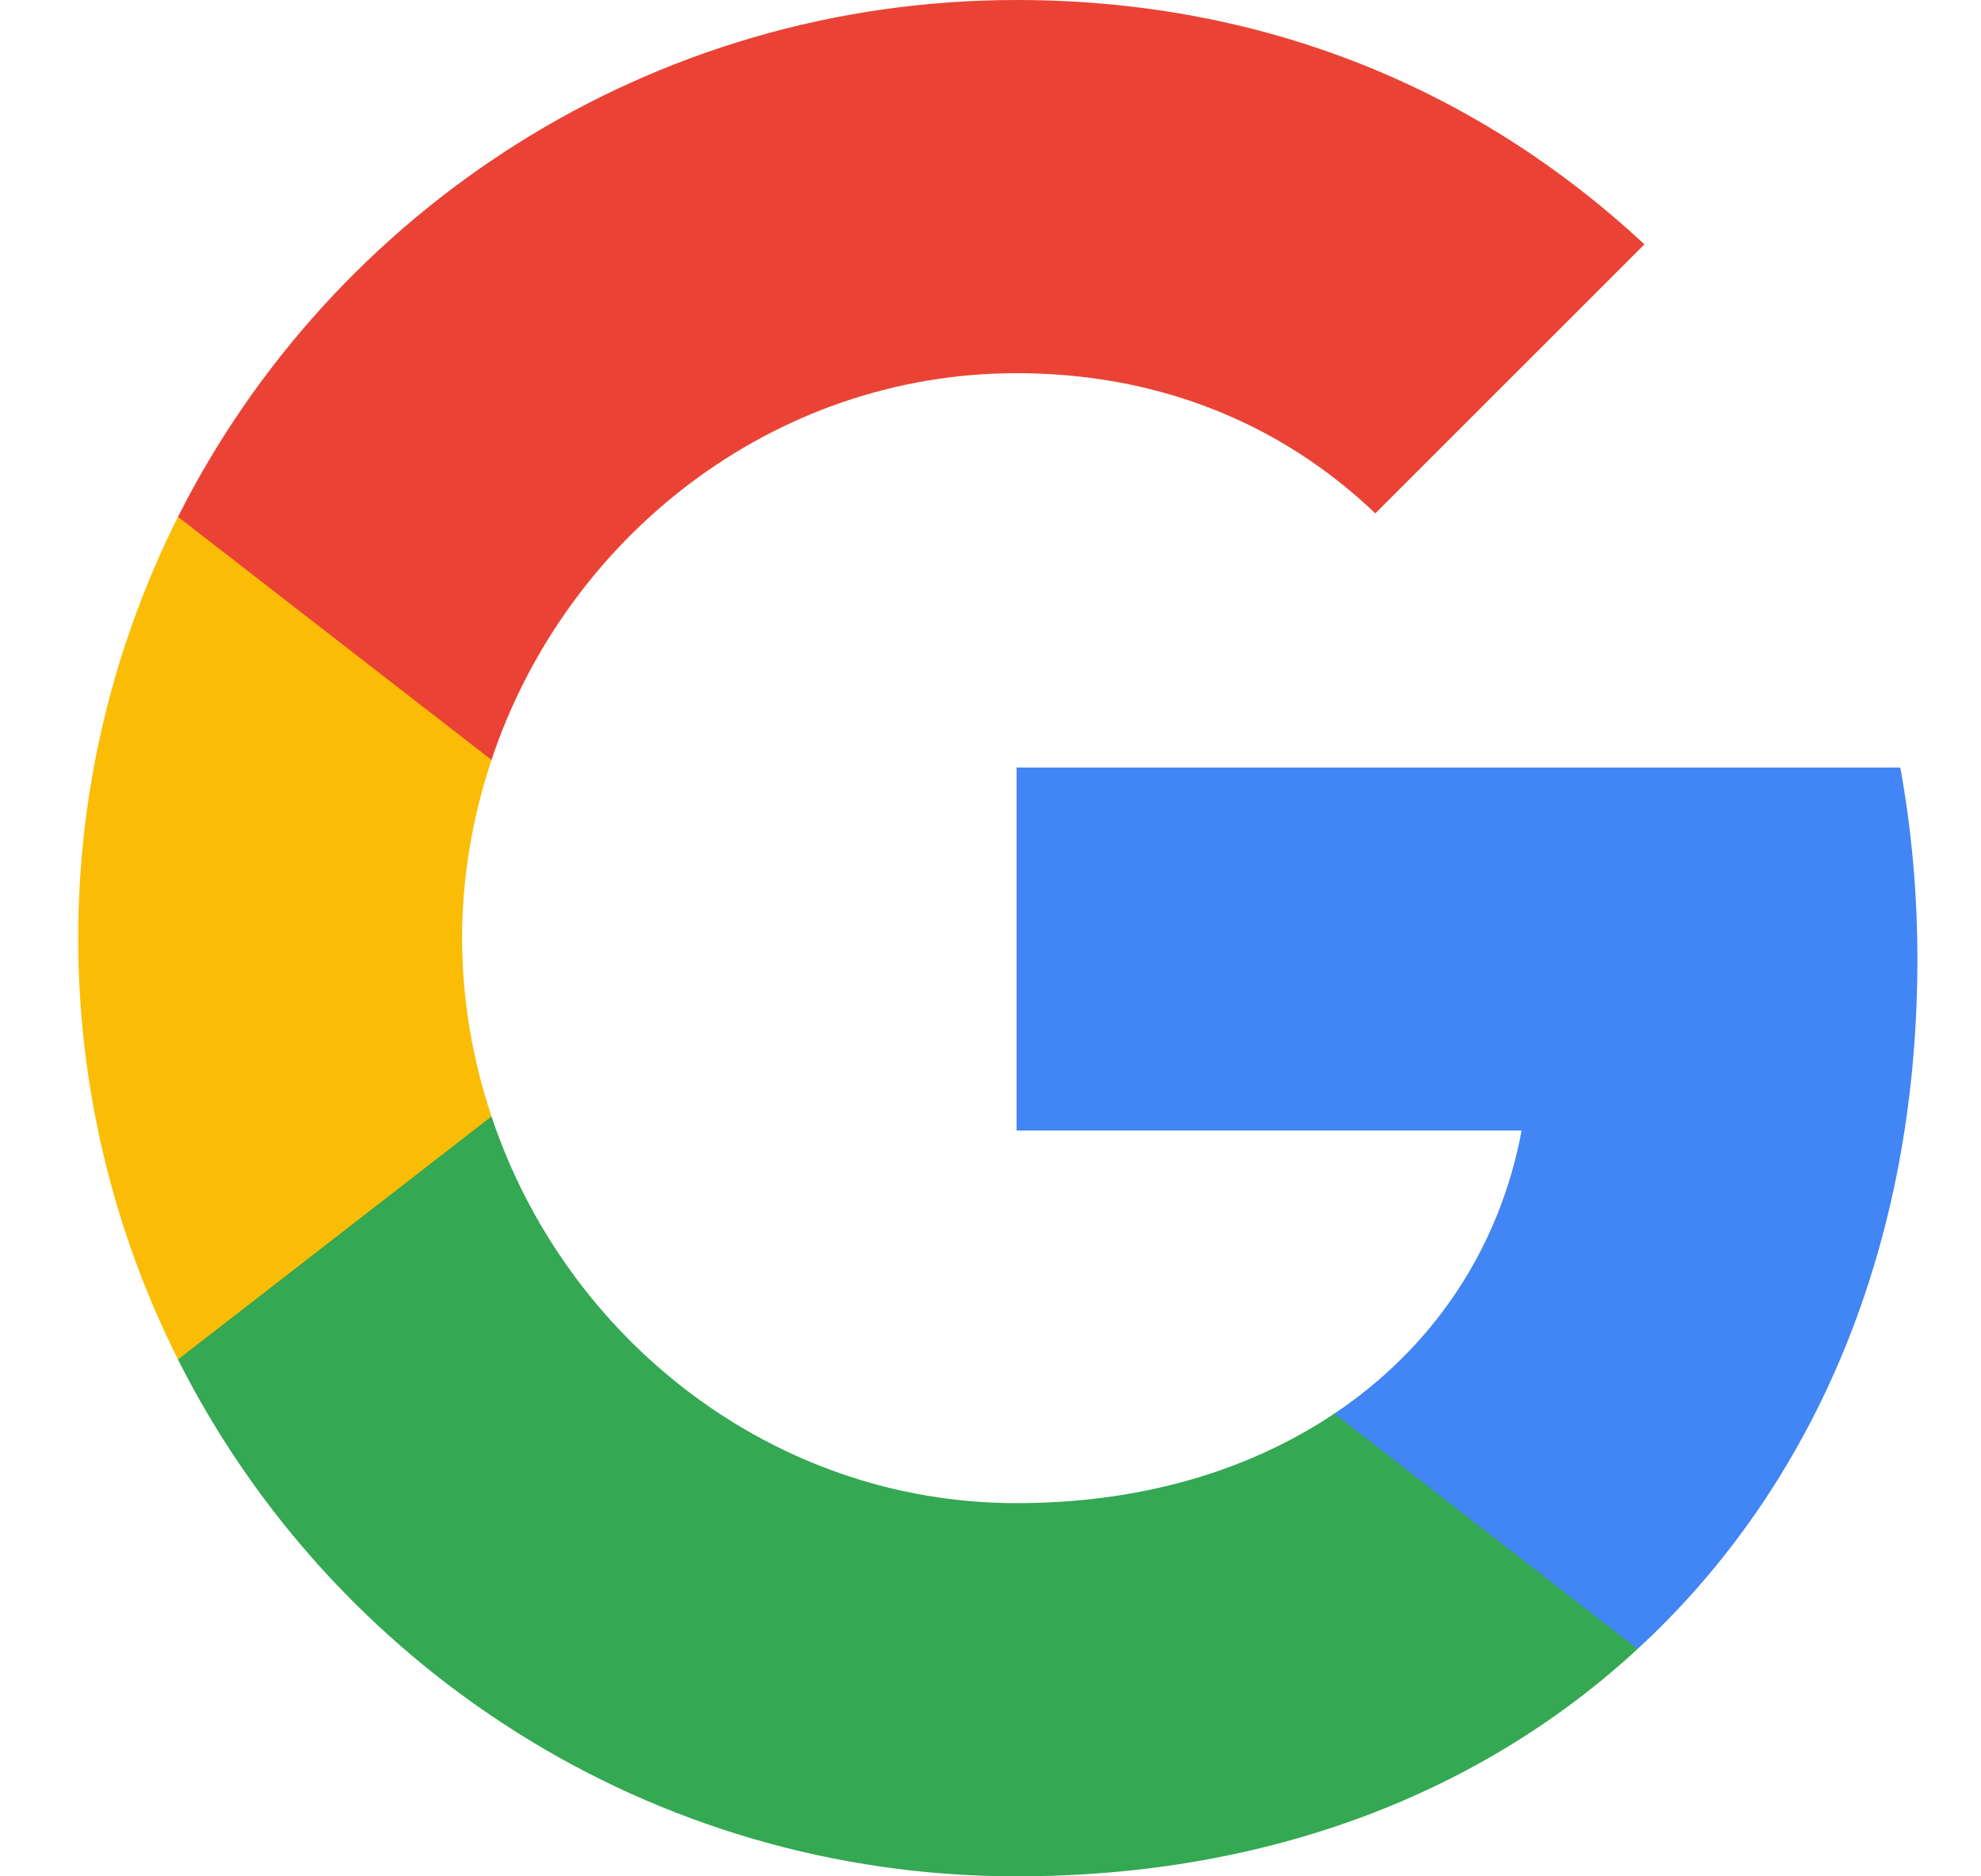
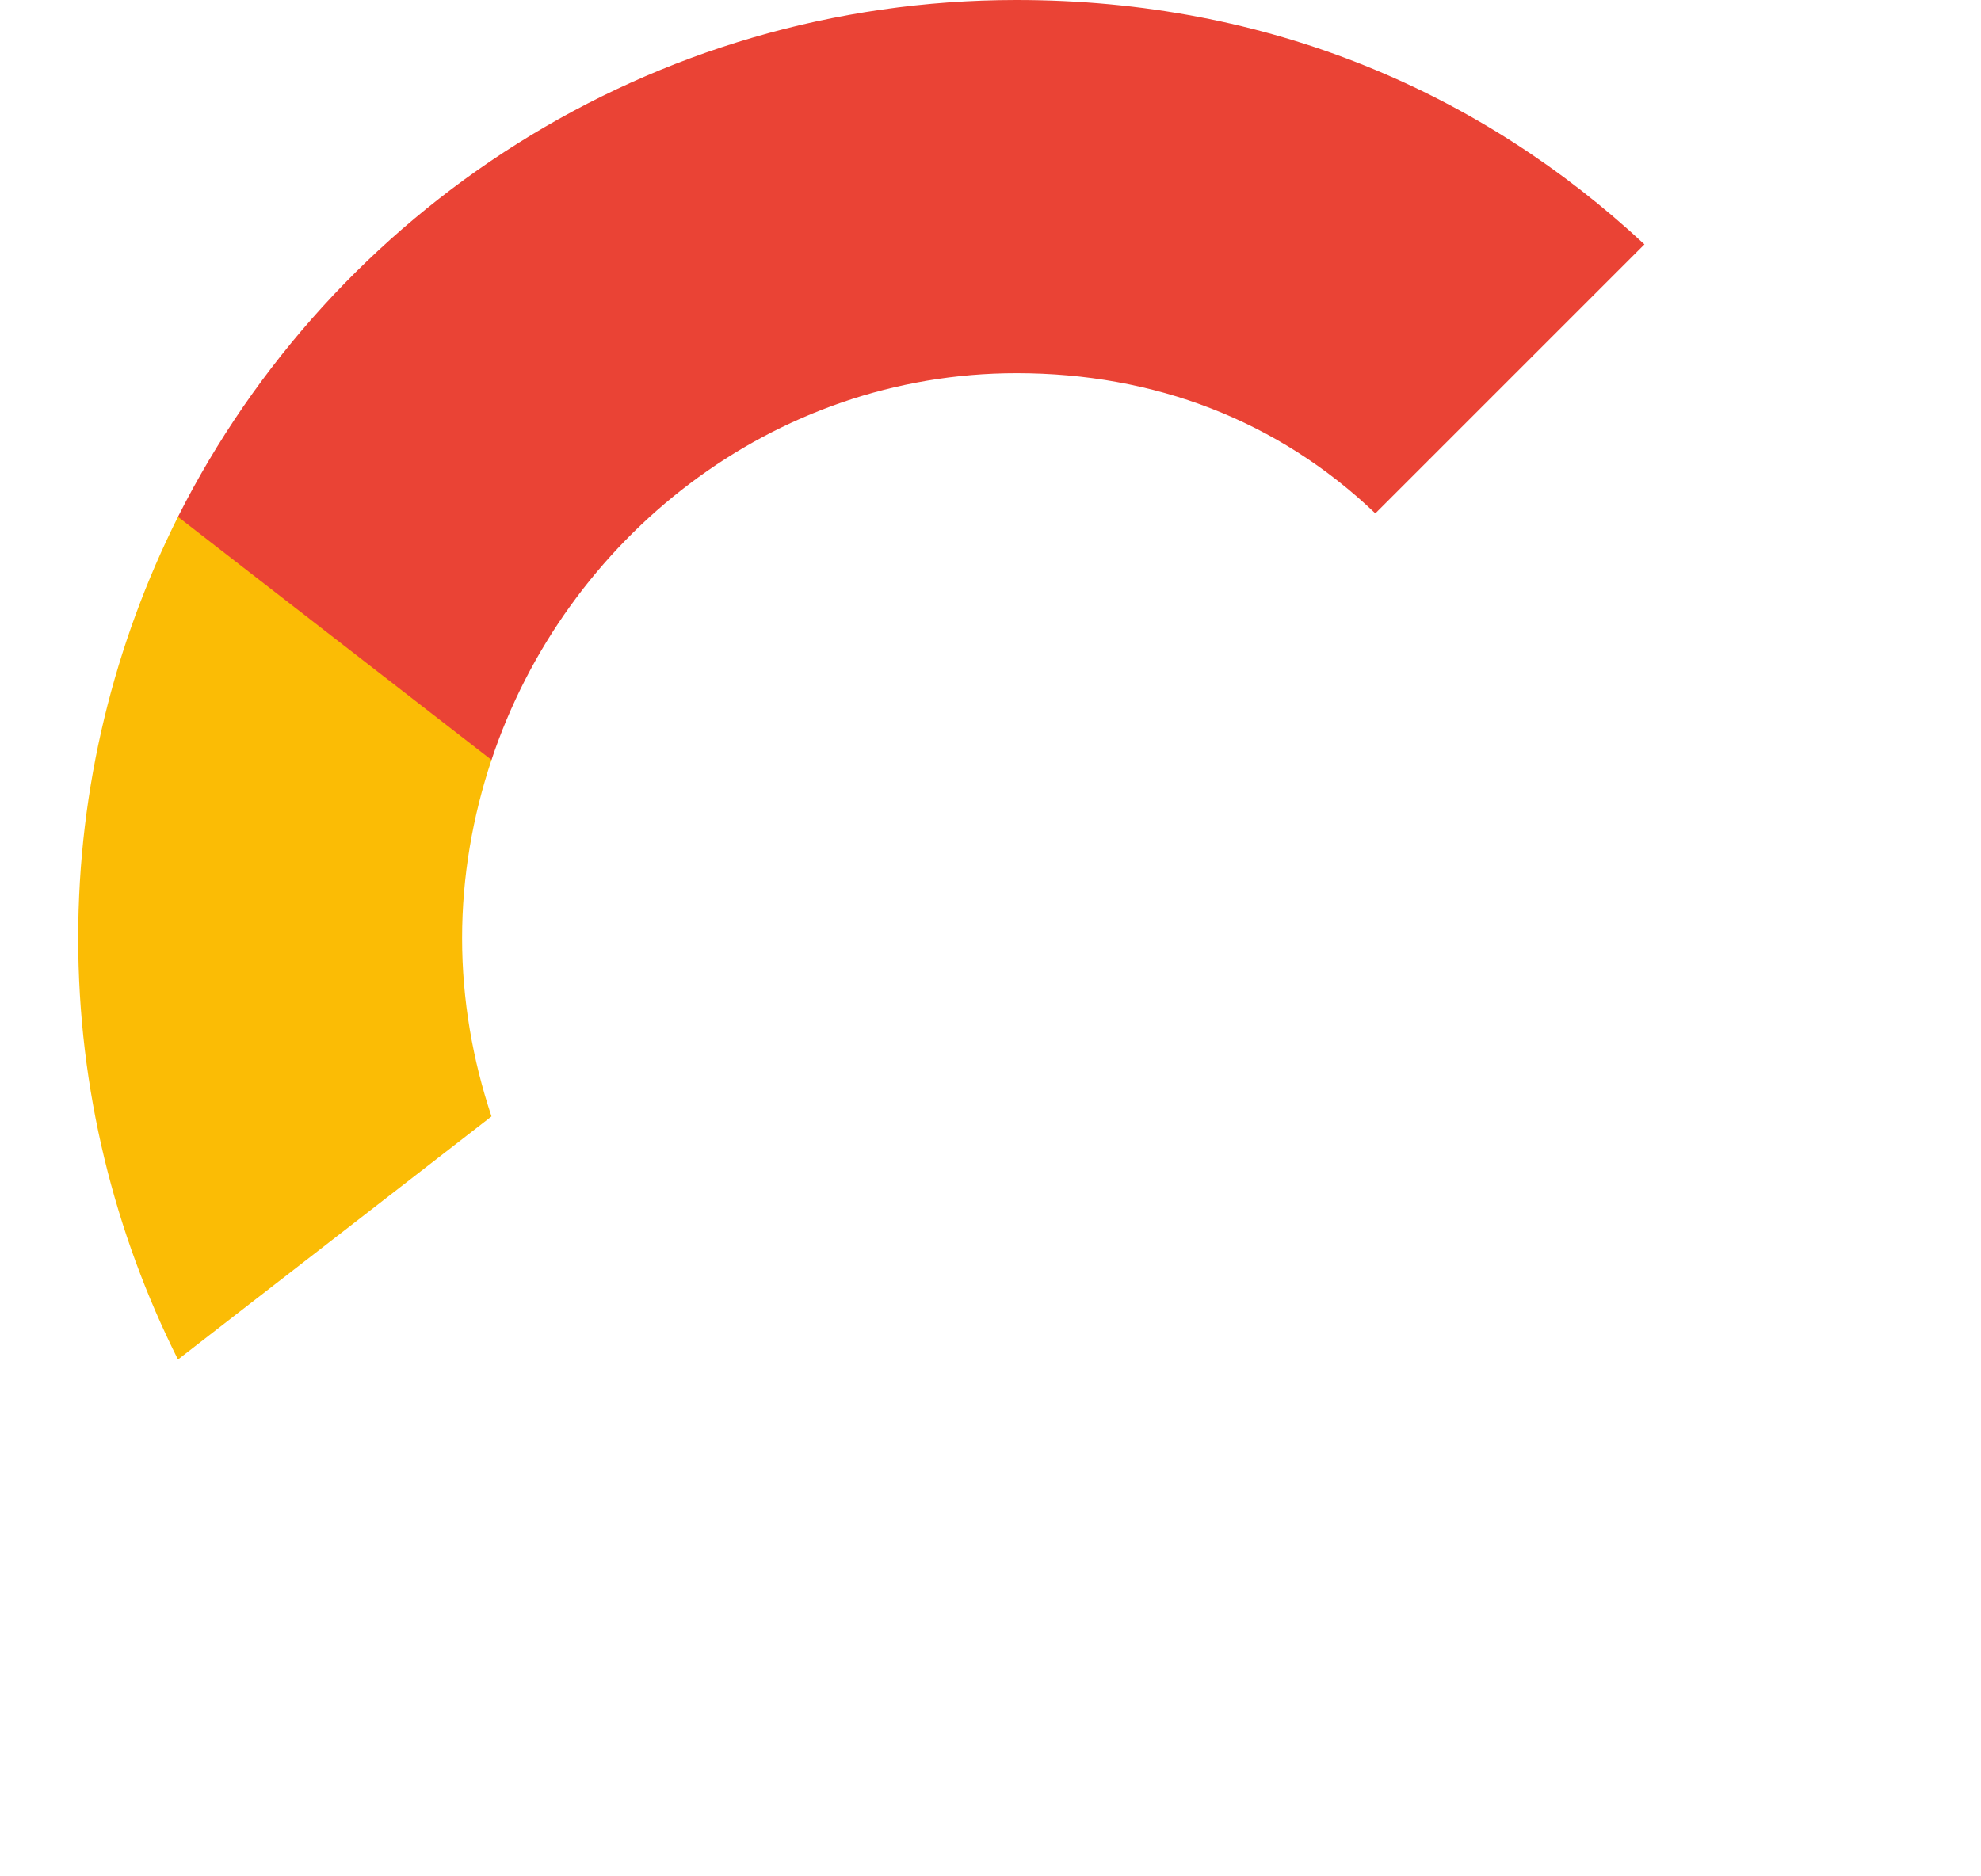
<svg xmlns="http://www.w3.org/2000/svg" width="19" height="18" viewBox="0 0 19 18" fill="none">
-   <path fill-rule="evenodd" clip-rule="evenodd" d="M18.39 9.204C18.39 8.566 18.333 7.952 18.226 7.363H9.75V10.845H14.594C14.385 11.97 13.751 12.923 12.798 13.561V15.819H15.706C17.408 14.252 18.39 11.945 18.39 9.204Z" fill="#4285F4" />
-   <path fill-rule="evenodd" clip-rule="evenodd" d="M9.75 18C12.18 18 14.217 17.194 15.706 15.819L12.798 13.561C11.992 14.101 10.961 14.42 9.75 14.42C7.406 14.42 5.422 12.837 4.714 10.71H1.707V13.042C3.188 15.983 6.232 18 9.75 18Z" fill="#34A853" />
  <path fill-rule="evenodd" clip-rule="evenodd" d="M4.714 10.71C4.534 10.17 4.432 9.593 4.432 9C4.432 8.407 4.534 7.83 4.714 7.29V4.958H1.707C1.098 6.173 0.75 7.548 0.75 9C0.75 10.452 1.098 11.827 1.707 13.042L4.714 10.71Z" fill="#FBBC05" />
  <path fill-rule="evenodd" clip-rule="evenodd" d="M9.75 3.58C11.071 3.58 12.258 4.034 13.191 4.925L15.772 2.344C14.213 0.892 12.176 0 9.75 0C6.232 0 3.188 2.017 1.707 4.958L4.714 7.29C5.422 5.163 7.406 3.58 9.75 3.58Z" fill="#EA4335" />
</svg>